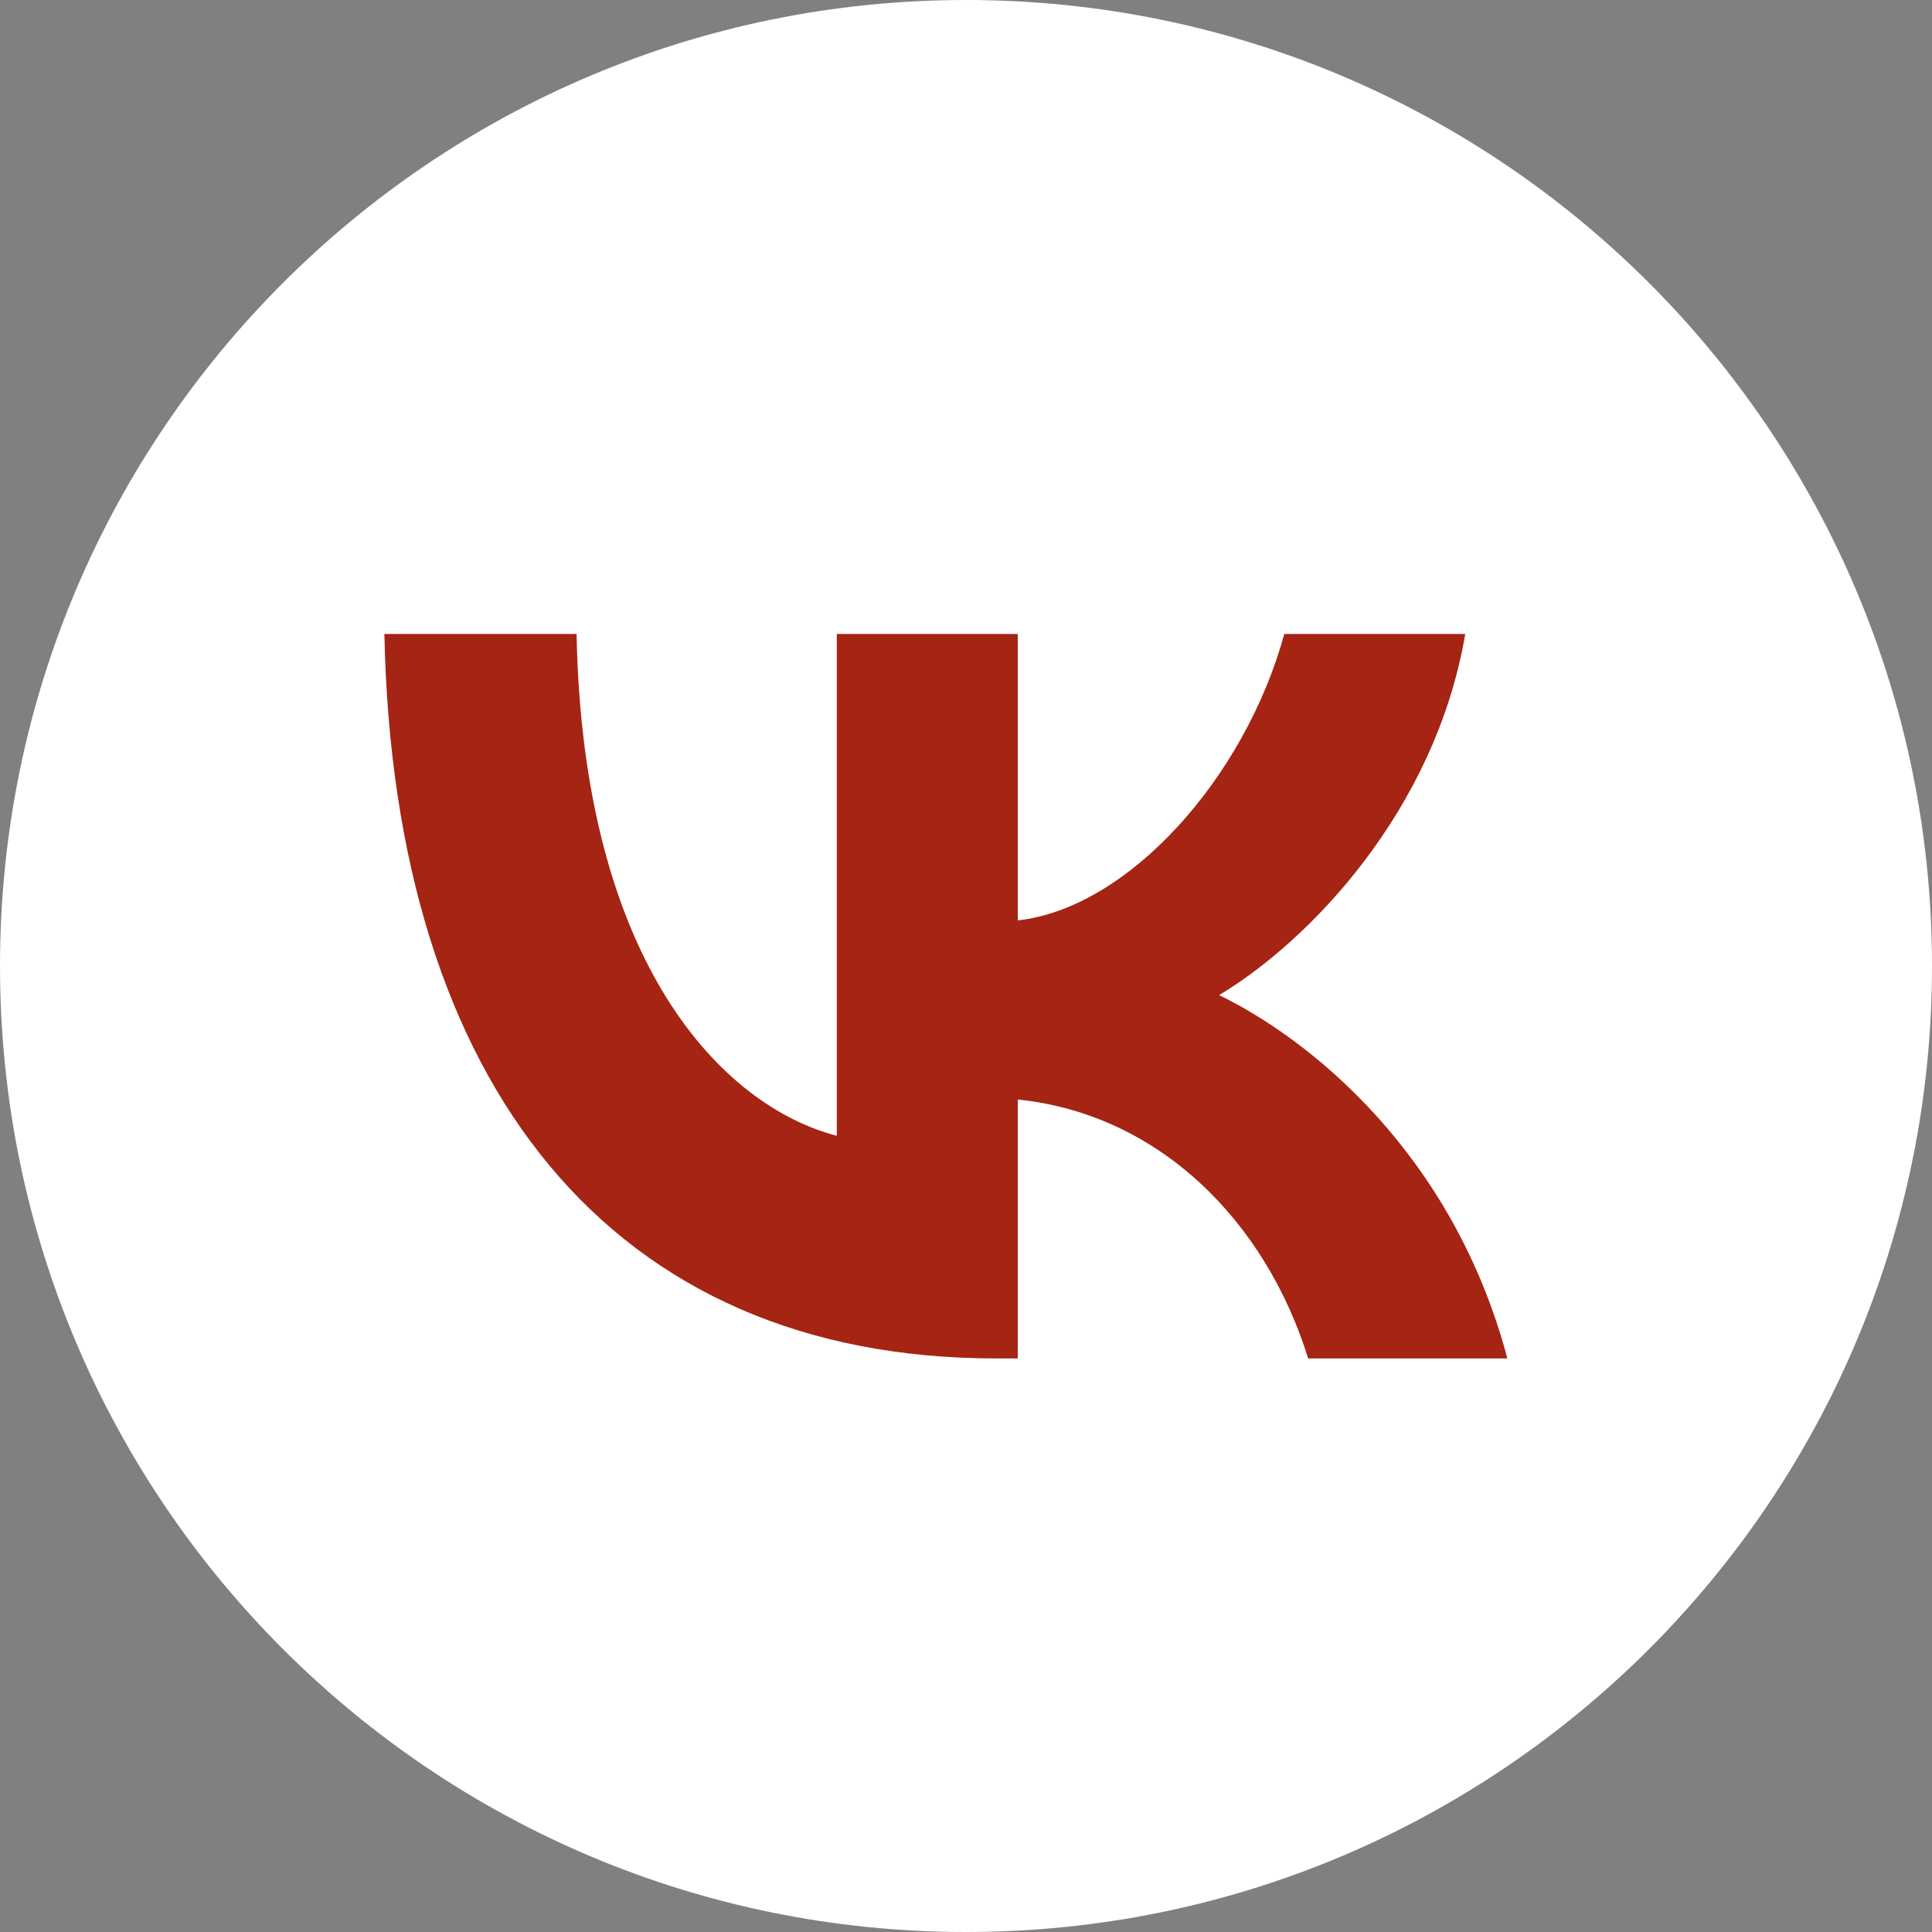
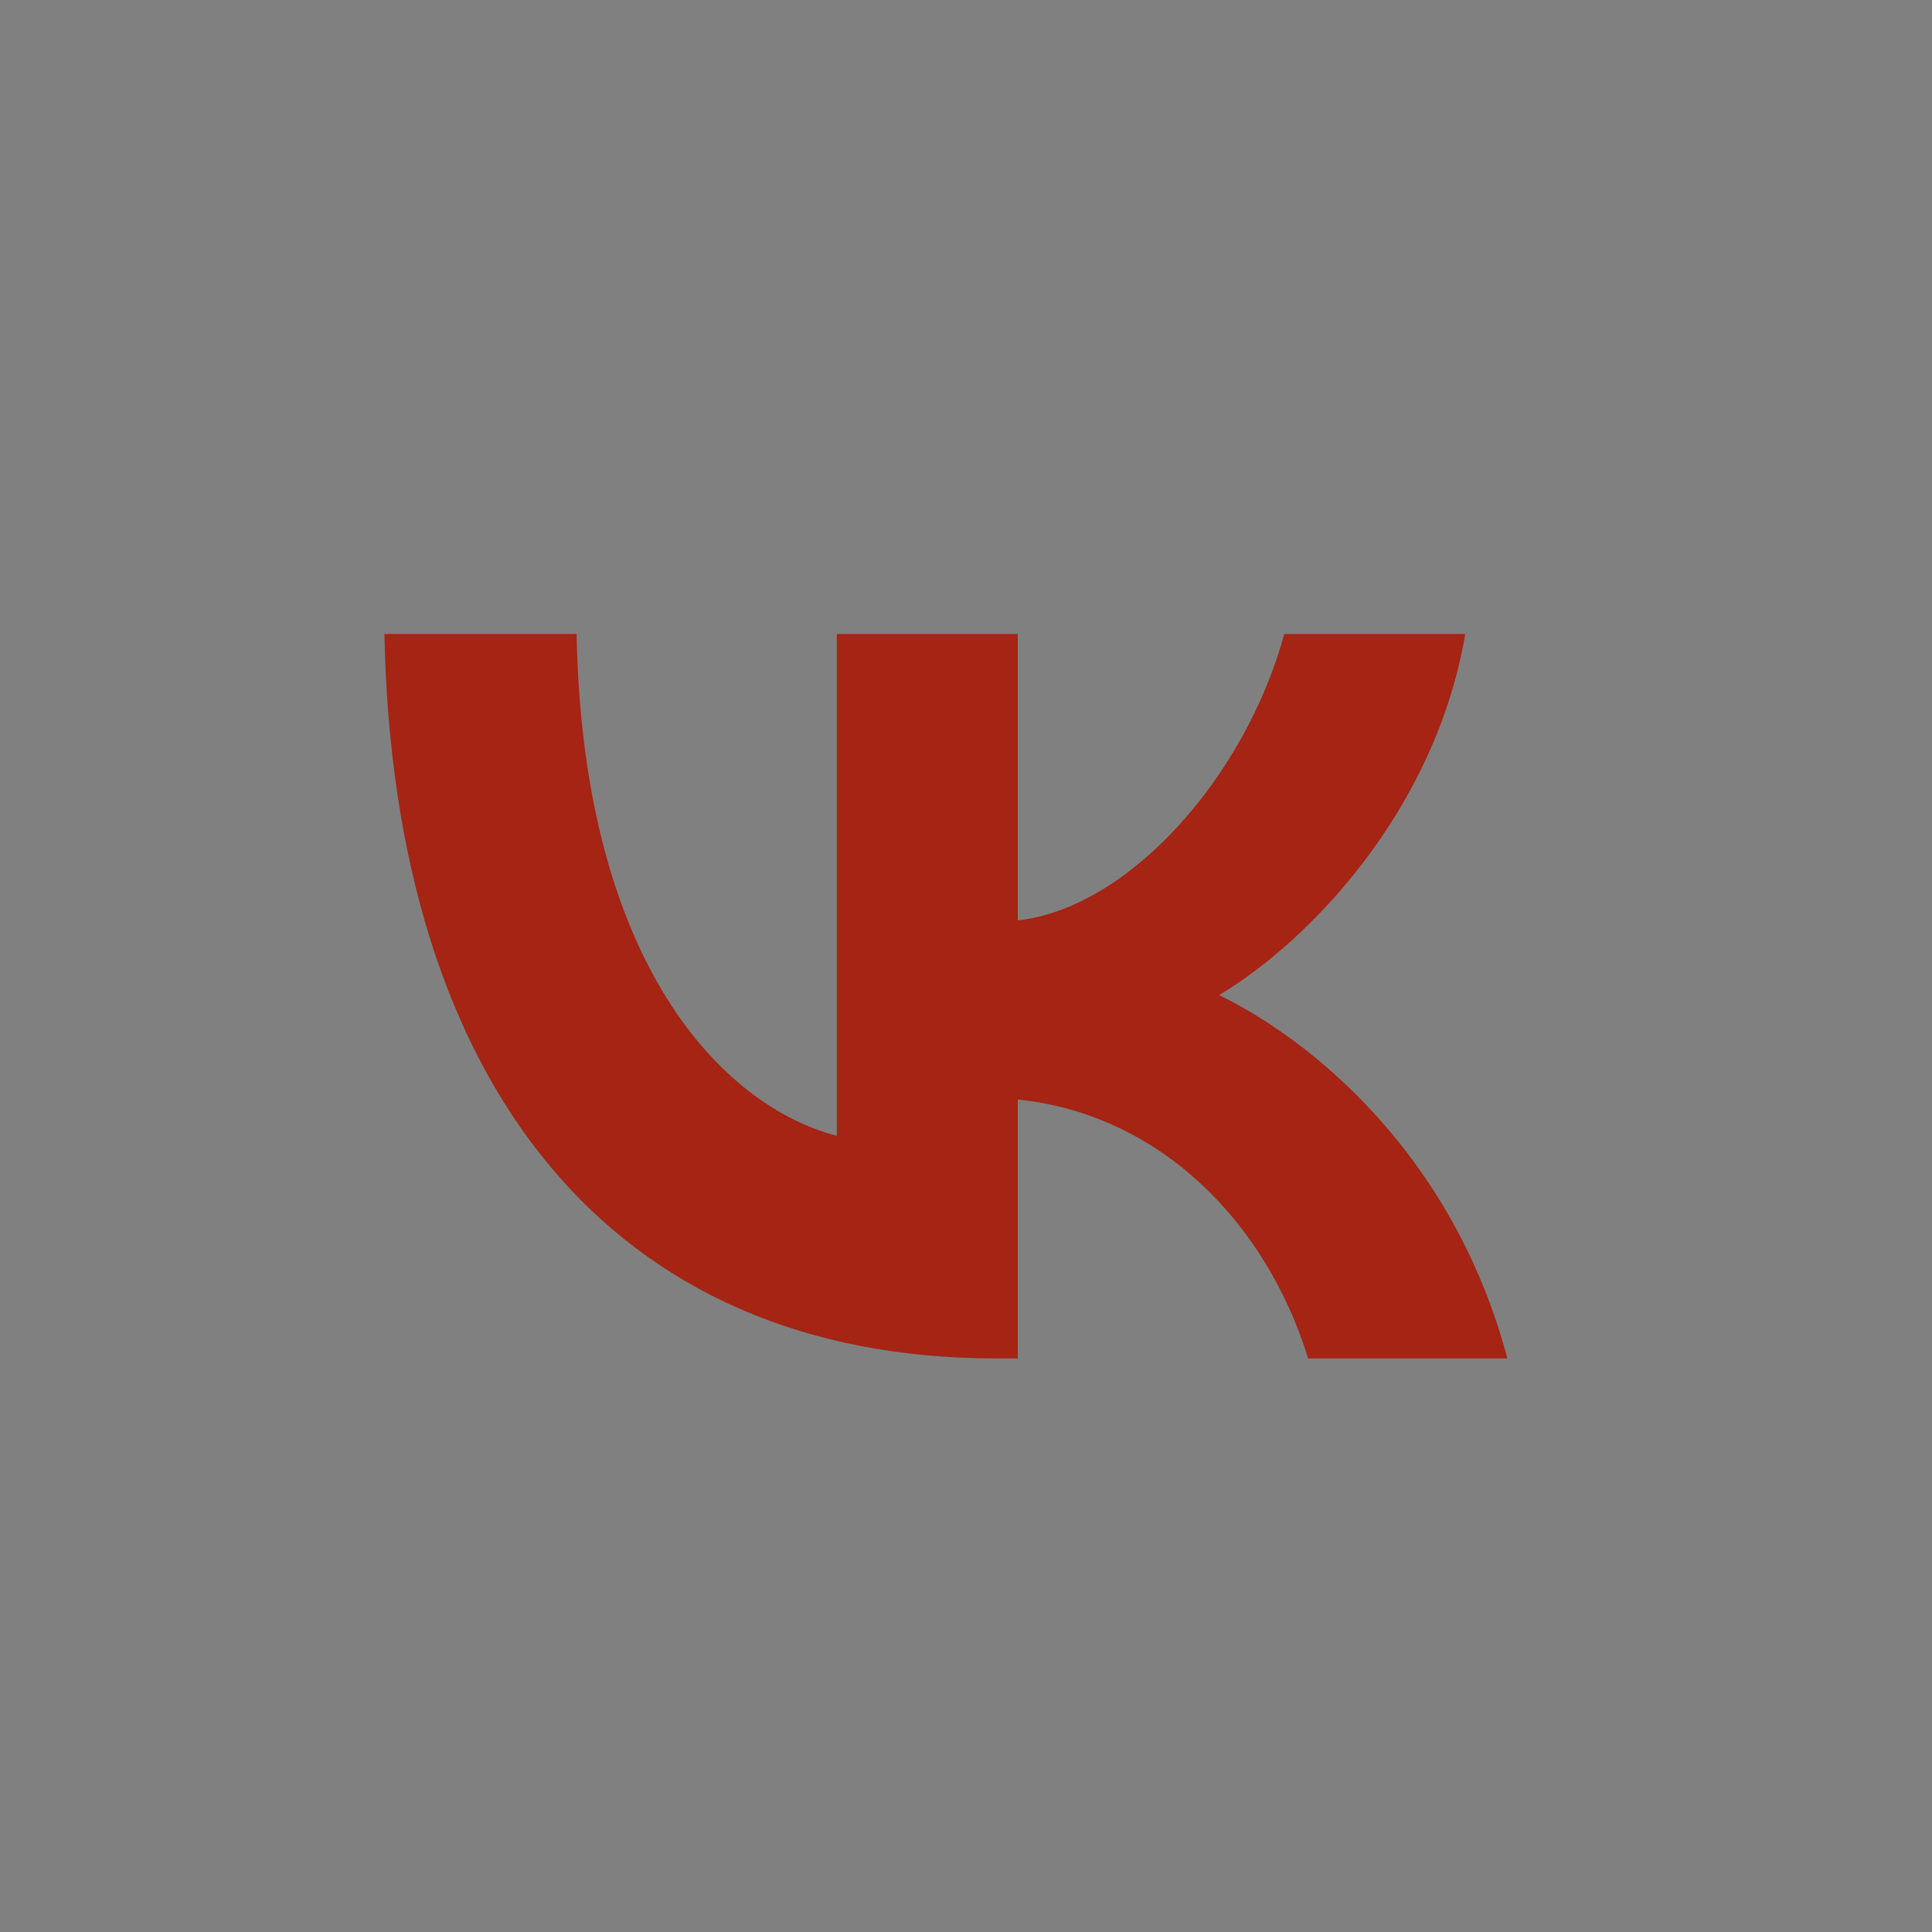
<svg xmlns="http://www.w3.org/2000/svg" width="48" height="48" viewBox="0 0 48 48" fill="none">
  <rect x="0" y="0" width="48" height="48" fill="#808080" stroke="none" />
-   <path d="M0 24C0 10.745 10.745 0 24 0C37.255 0 48 10.745 48 24C48 37.255 37.255 48 24 48C10.745 48 0 37.255 0 24Z" fill="white" />
  <path d="M24.746 33.75C15.214 33.75 9.777 26.993 9.55 15.75H14.325C14.482 24.002 18.002 27.498 20.79 28.218V15.75H25.286V22.867C28.04 22.561 30.932 19.318 31.908 15.75H36.404C35.655 20.146 32.518 23.39 30.288 24.723C32.518 25.804 36.091 28.633 37.45 33.75H32.501C31.438 30.327 28.789 27.678 25.286 27.317V33.75H24.746Z" fill="#A52413" />
</svg>